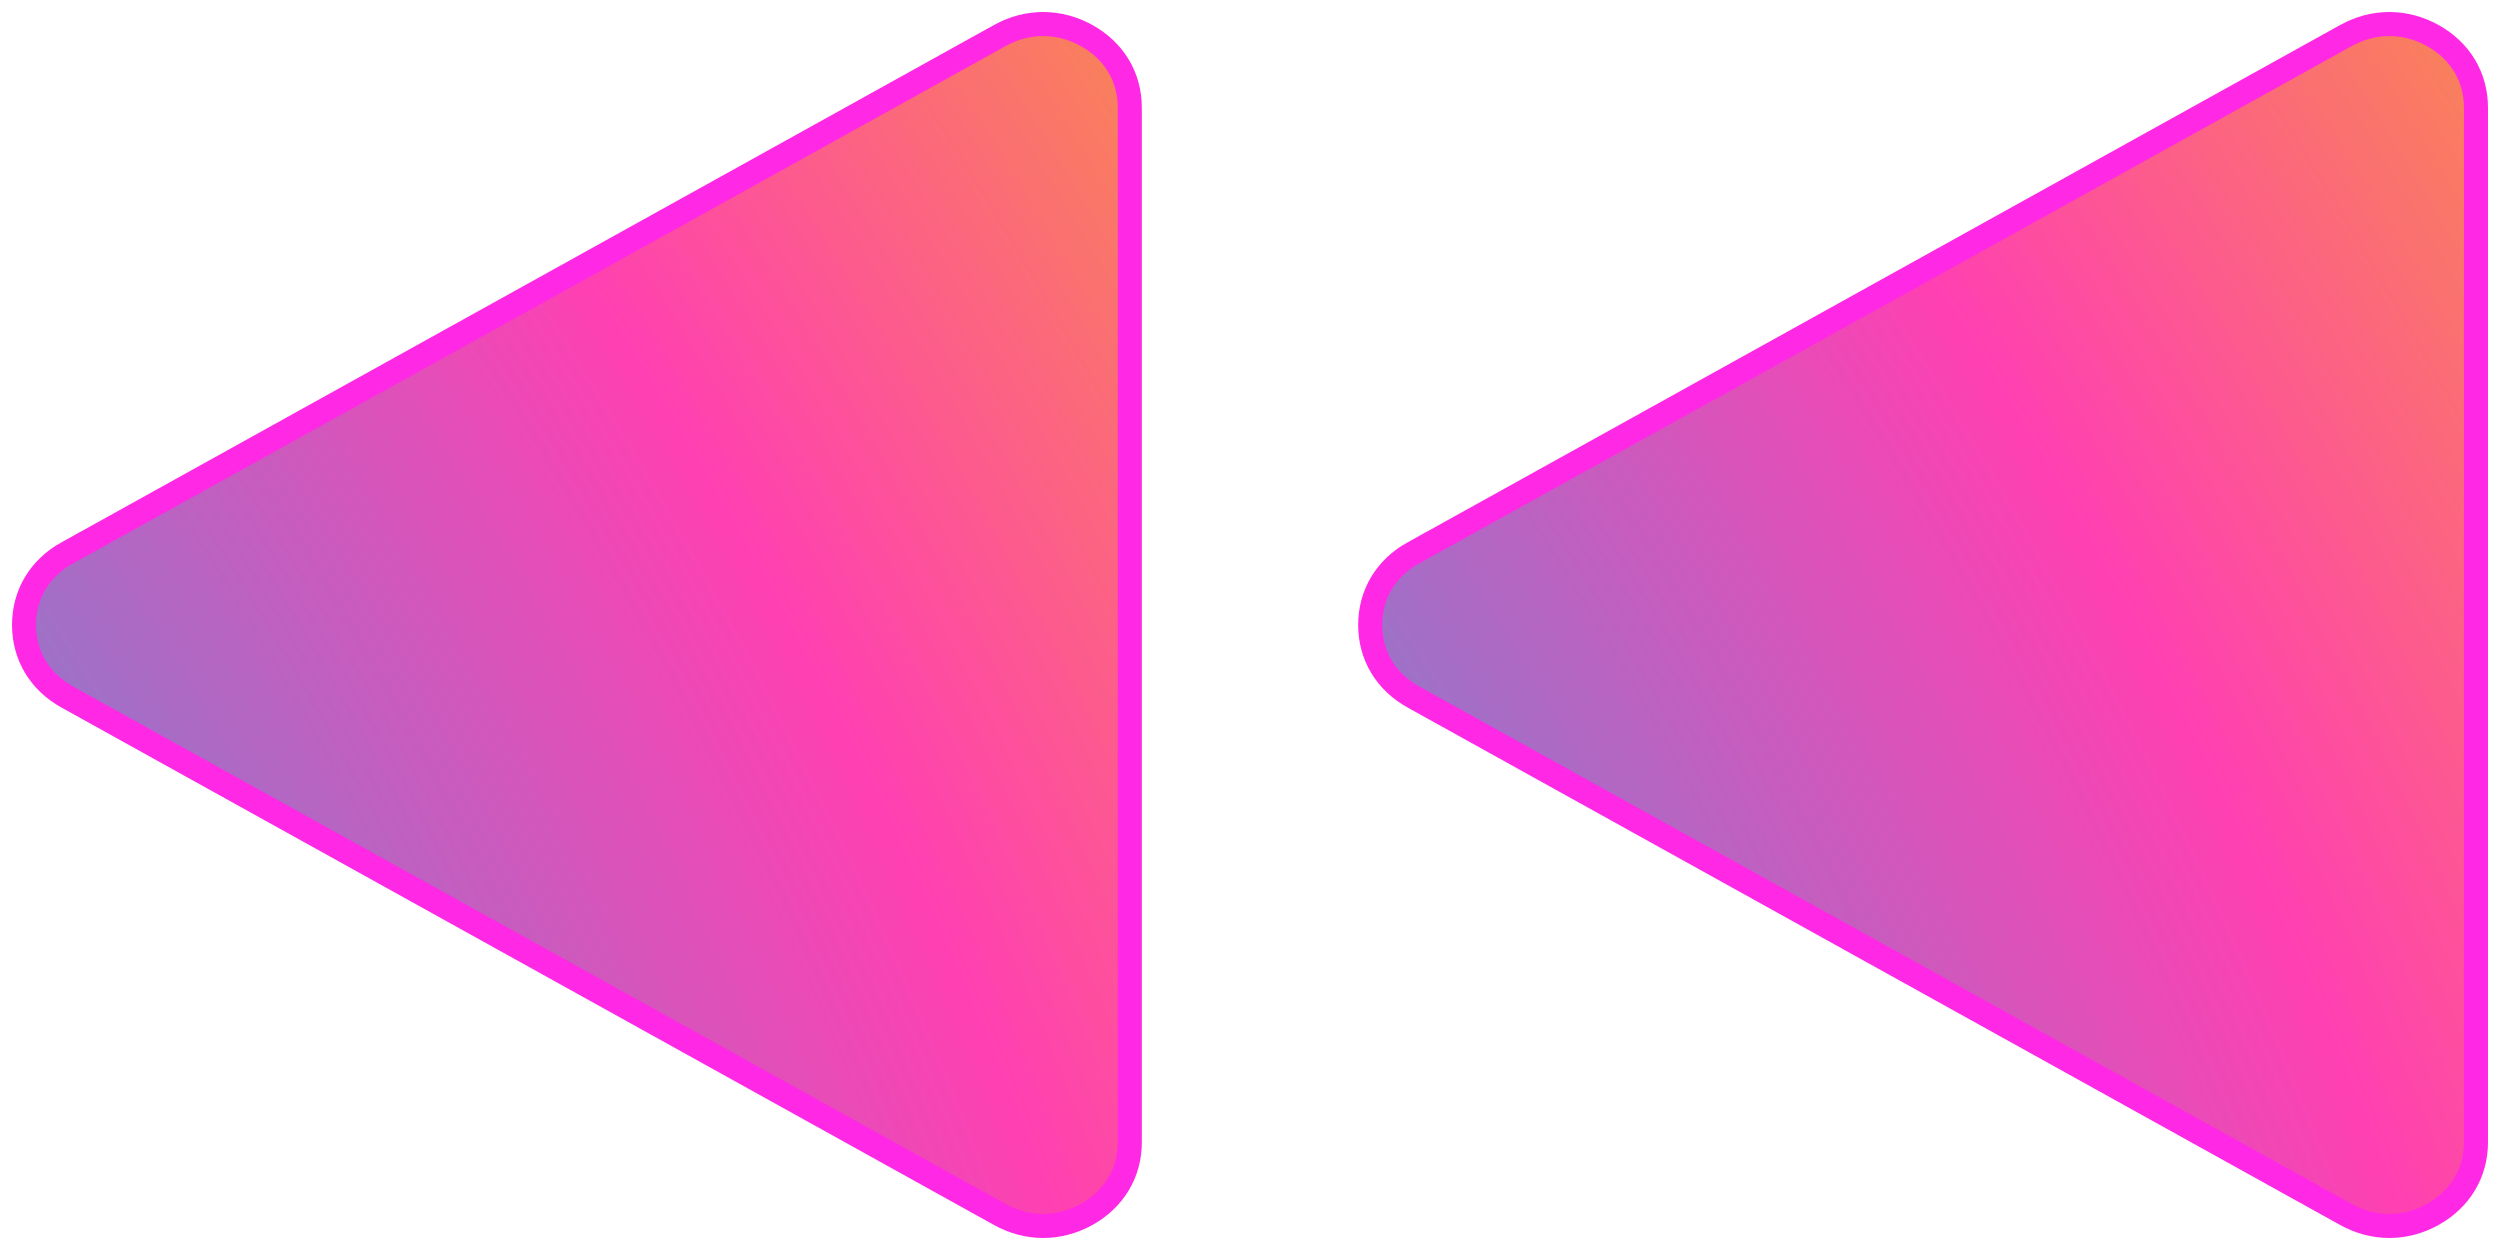
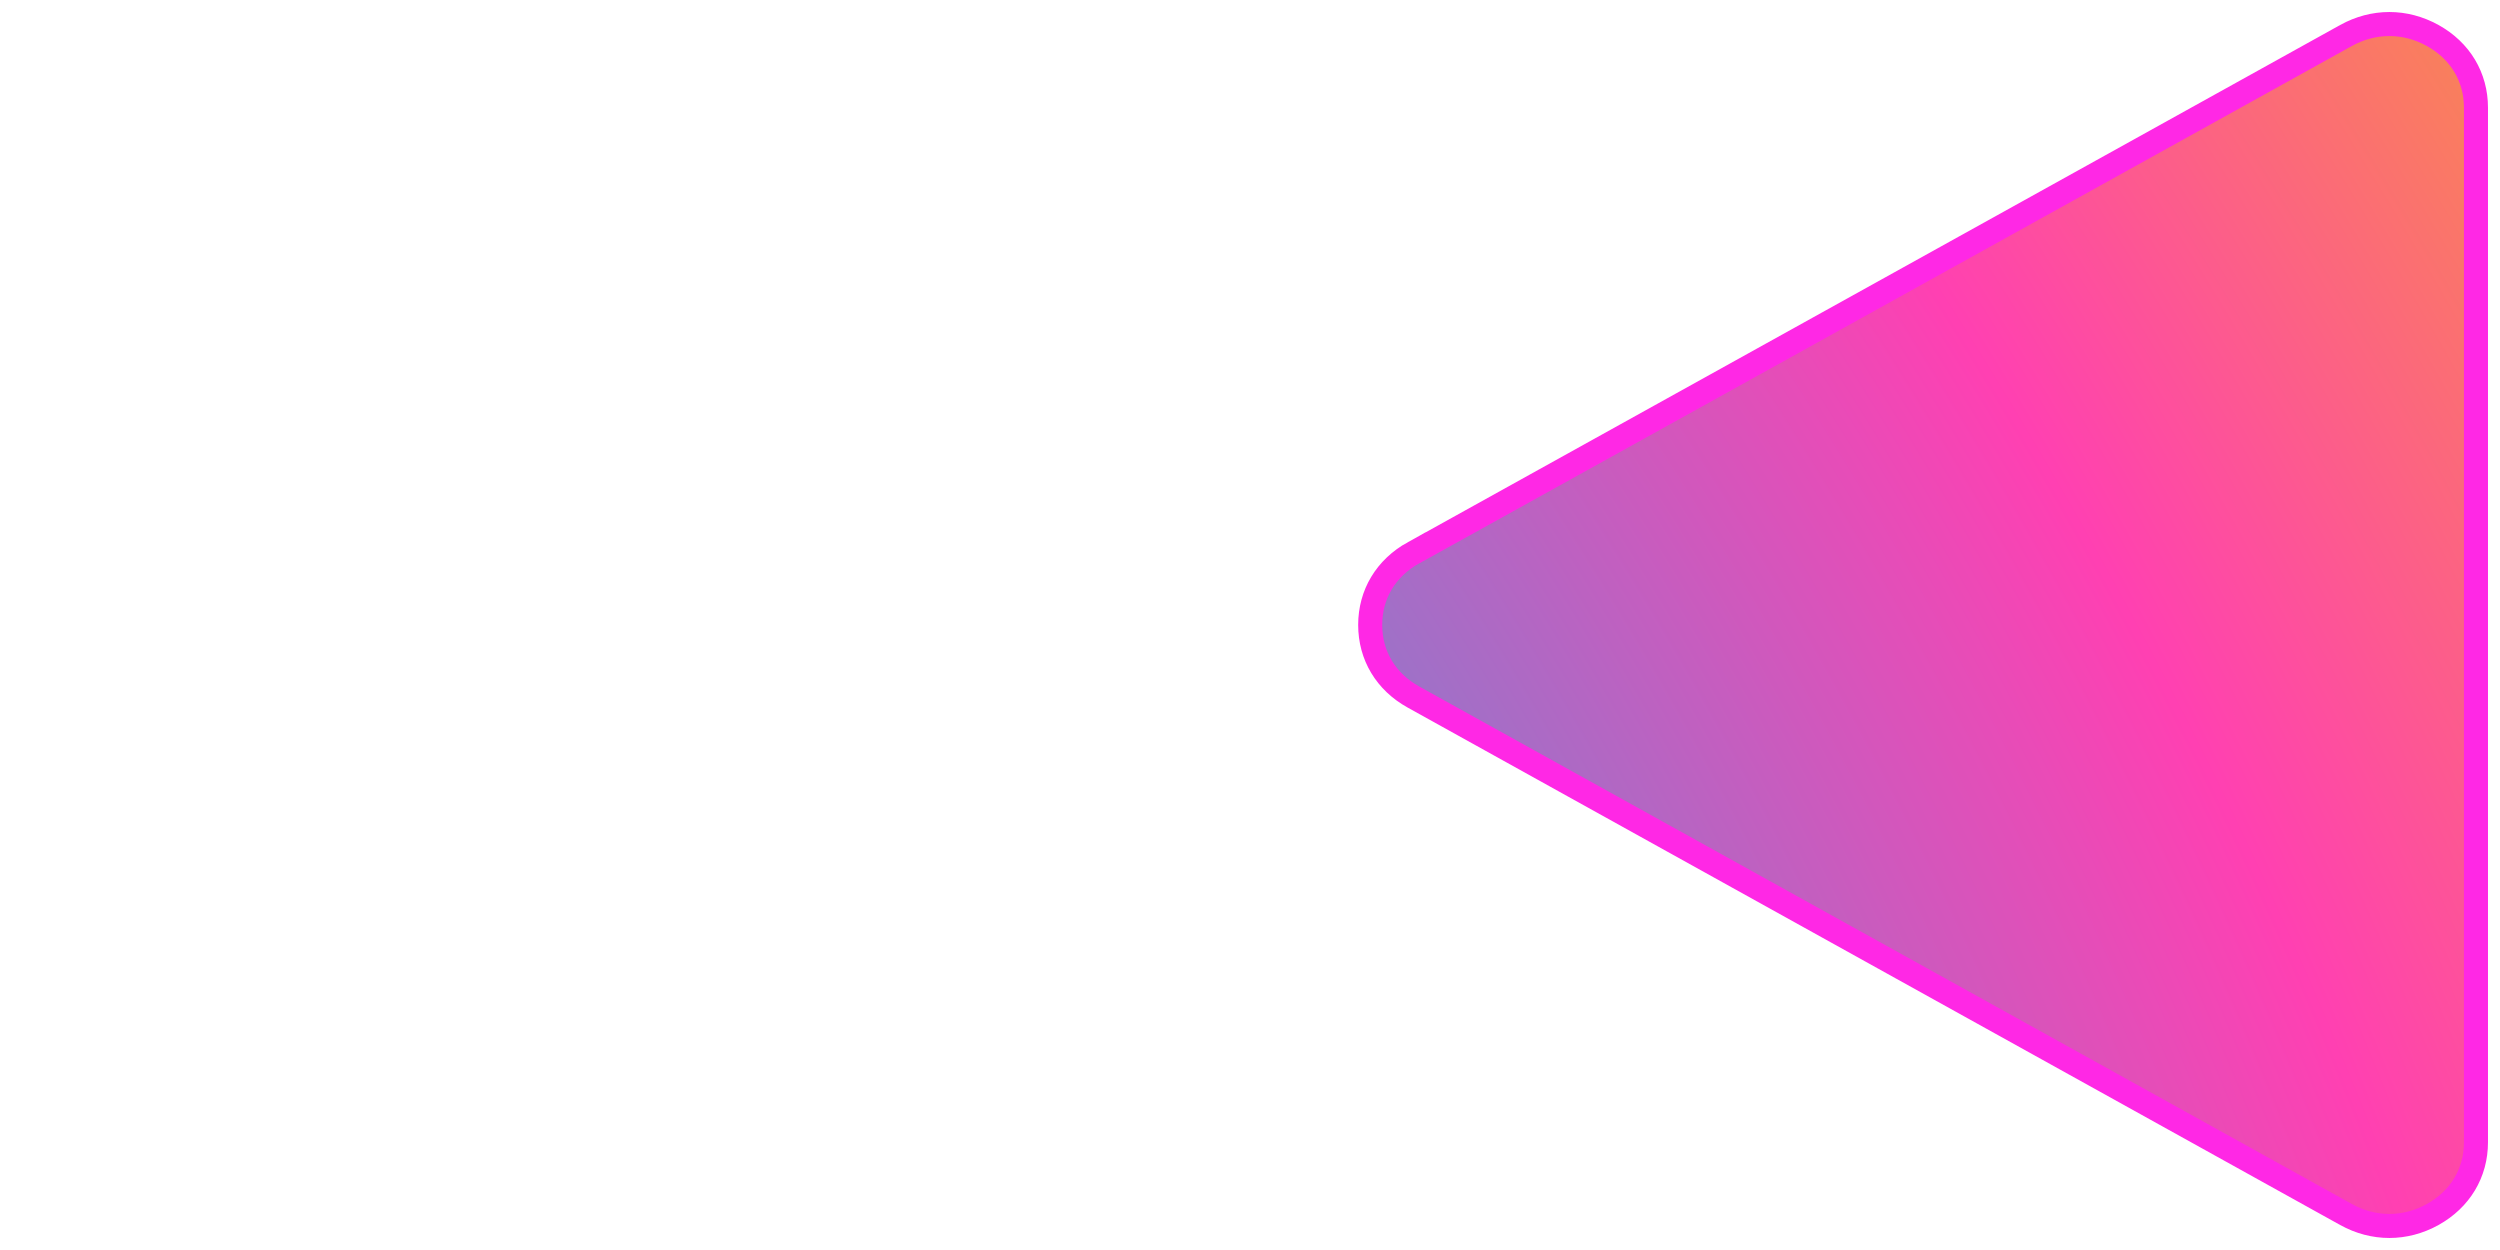
<svg xmlns="http://www.w3.org/2000/svg" width="104" height="52" viewBox="0 0 104 52" fill="none">
-   <path d="M2.8 22.999L41.594 1.477C42.742 0.841 44.052 0.841 45.2 1.477C46.347 2.112 47 3.207 47 4.478L47 47.522C47 48.793 46.343 49.888 45.2 50.523C44.052 51.159 42.742 51.159 41.594 50.523L2.8 28.997C1.653 28.361 1 27.271 1 25.996C1 24.72 1.657 23.63 2.8 22.995L2.8 22.999Z" fill="url(#paint0_radial_97_55)" stroke="#FF28E5" stroke-miterlimit="2.61" />
  <path d="M58.8 22.999L97.594 1.477C98.742 0.841 100.052 0.841 101.2 1.477C102.347 2.112 103 3.207 103 4.478L103 47.522C103 48.793 102.343 49.888 101.2 50.523C100.052 51.159 98.742 51.159 97.594 50.523L58.8 28.997C57.653 28.361 57 27.271 57 25.996C57 24.72 57.657 23.63 58.8 22.995L58.8 22.999Z" fill="url(#paint1_radial_97_55)" stroke="#FF28E5" stroke-miterlimit="2.61" />
  <defs>
    <radialGradient id="paint0_radial_97_55" cx="0" cy="0" r="1" gradientUnits="userSpaceOnUse" gradientTransform="translate(-47.674 57.522) rotate(-32.565) scale(133.28 205.584)">
      <stop offset="0.19" stop-color="#2AACE2" />
      <stop offset="0.64" stop-color="#FF40B2" />
      <stop offset="1" stop-color="#F3C300" />
    </radialGradient>
    <radialGradient id="paint1_radial_97_55" cx="0" cy="0" r="1" gradientUnits="userSpaceOnUse" gradientTransform="translate(8.326 57.522) rotate(-32.565) scale(133.28 205.584)">
      <stop offset="0.19" stop-color="#2AACE2" />
      <stop offset="0.64" stop-color="#FF40B2" />
      <stop offset="1" stop-color="#F3C300" />
    </radialGradient>
  </defs>
</svg>